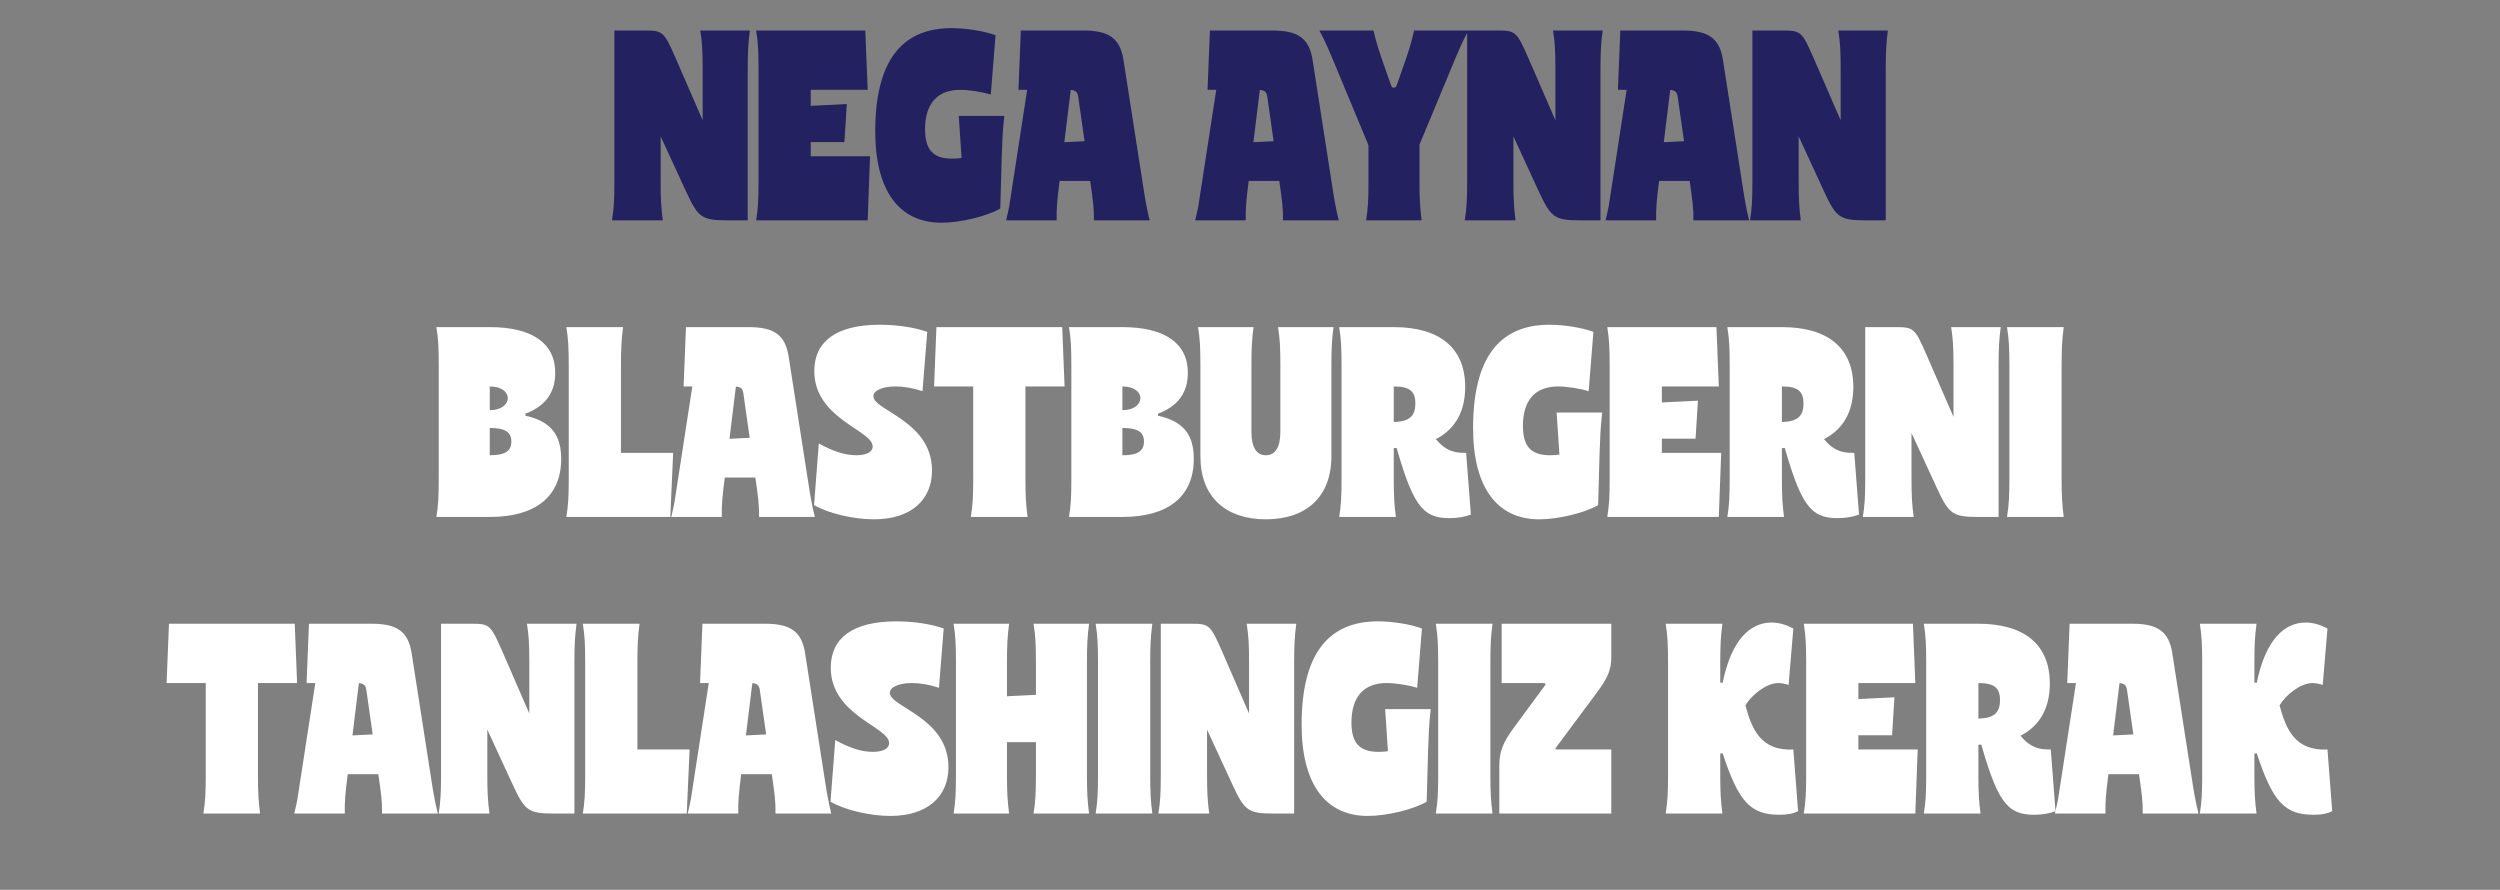
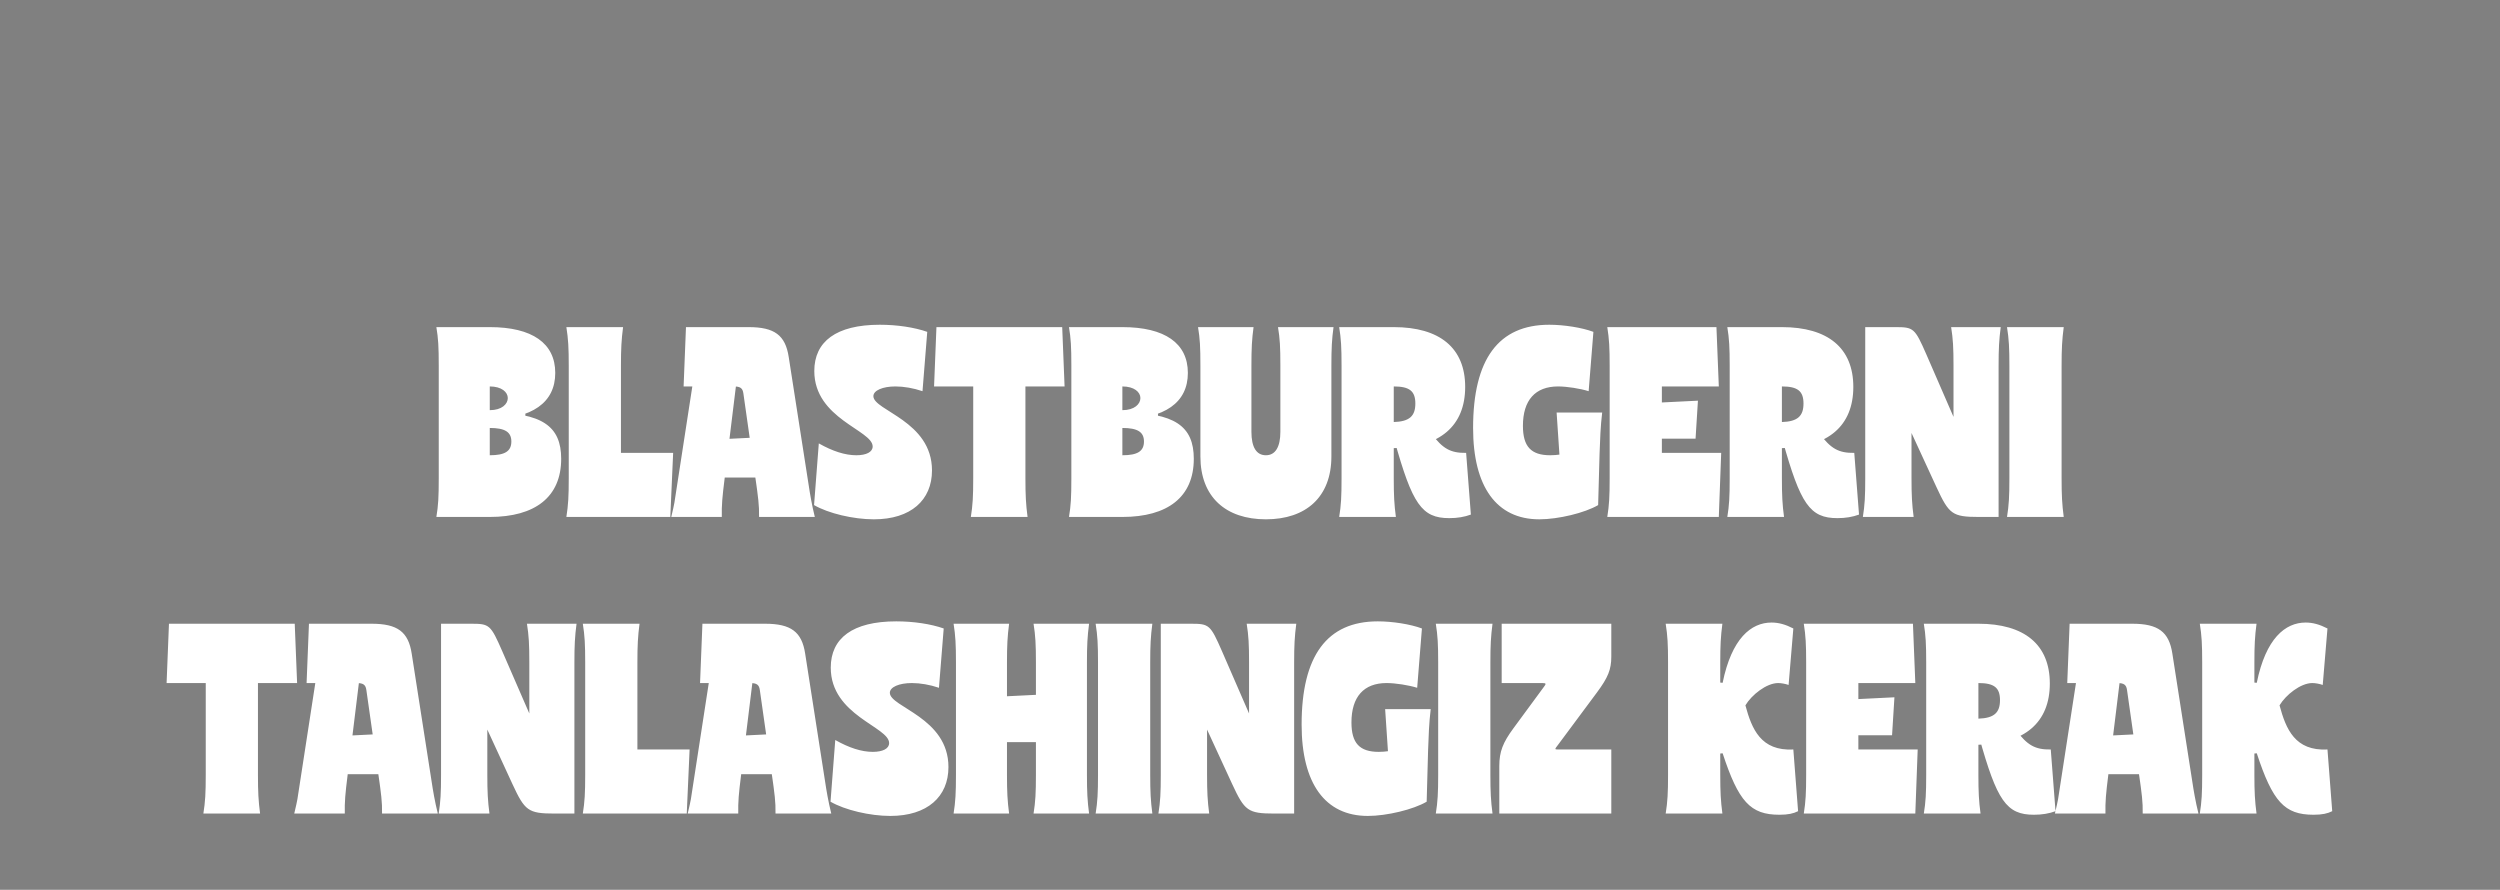
<svg xmlns="http://www.w3.org/2000/svg" width="295" height="105" viewBox="0 0 295 105" fill="none">
  <rect x="0" y="0" width="295" height="105" fill="#808080" stroke="none" />
-   <path d="M72.497 8.08L77.817 7.744L77.957 14.66V21.856H72.497V8.08ZM72.497 21.436H77.957C77.957 23.424 78.013 24.516 78.209 26H72.217C72.441 24.6 72.497 23.564 72.497 21.436ZM82.913 21.436H88.233V26H87.785L82.913 21.436ZM72.497 8.164V3.6L77.173 4.972L77.817 8.164H72.497ZM82.913 8.164C82.913 6.036 82.857 5 82.633 3.6H88.485C88.289 5.084 88.233 6.176 88.233 8.164H82.913ZM85.881 26C82.773 26 82.381 25.664 80.925 22.528L76.613 13.176L72.497 3.6H76.053C78.209 3.6 78.349 3.712 79.721 6.848L84.565 17.992L87.785 26H85.881ZM88.233 21.52L82.913 21.856V16.228V7.744H88.233V21.52ZM89.506 8.08L95.666 7.744V21.856H89.506V8.08ZM89.506 21.436H95.666C95.666 23.424 95.722 24.516 95.918 26H89.226C89.45 24.6 89.506 23.564 89.506 21.436ZM89.506 8.164C89.506 6.036 89.45 5 89.226 3.6H95.918C95.722 5.084 95.666 6.176 95.666 8.164H89.506ZM93.734 26V18.44H102.666L102.386 26H93.734ZM93.734 10.6V3.6H102.106L102.386 10.6H93.734ZM99.922 12.28L99.642 16.76H95.386V12.504L99.922 12.28ZM103.278 15.5C103.278 7.38 106.274 3.32 112.266 3.32C114.002 3.32 116.13 3.656 117.474 4.16L116.914 11.16C115.934 10.852 114.366 10.6 113.302 10.6C110.614 10.6 109.158 12.224 109.158 15.248C109.158 17.684 110.11 18.72 112.378 18.72C113.946 18.72 115.794 18.216 117.474 17.32L118.034 24.6C116.466 25.524 113.33 26.28 111.09 26.28C106.05 26.28 103.278 22.444 103.278 15.5ZM113.134 13.68H118.51C118.314 15.276 118.258 16.928 118.202 18.524L118.034 24.6L113.918 25.412L113.134 13.68ZM127.849 3.6C130.901 3.6 132.189 4.552 132.581 7.128L135.521 26H129.305L127.233 11.44C127.149 10.796 126.869 10.6 126.085 10.6H124.013V3.6H127.849ZM120.457 3.6H126.029L126.701 7.716L124.461 26H118.833L121.465 8.92L122.837 10.6H120.177L120.457 3.6ZM125.021 21.436C124.741 23.676 124.657 24.6 124.685 26H118.721C119.085 24.516 119.253 23.508 119.617 21.408L125.021 21.436ZM128.661 21.436L134.793 21.408C135.129 23.508 135.297 24.516 135.661 26H129.081C129.109 24.6 128.969 23.676 128.661 21.436ZM129.389 16.592L129.109 21.352H124.853V16.816L129.389 16.592ZM150.161 3.6C153.213 3.6 154.501 4.552 154.893 7.128L157.833 26H151.617L149.545 11.44C149.461 10.796 149.181 10.6 148.397 10.6H146.325V3.6H150.161ZM142.769 3.6H148.341L149.013 7.716L146.773 26H141.145L143.777 8.92L145.149 10.6H142.489L142.769 3.6ZM147.333 21.436C147.053 23.676 146.969 24.6 146.997 26H141.033C141.397 24.516 141.565 23.508 141.929 21.408L147.333 21.436ZM150.973 21.436L157.105 21.408C157.441 23.508 157.609 24.516 157.973 26H151.393C151.421 24.6 151.281 23.676 150.973 21.436ZM151.701 16.592L151.421 21.352H147.165V16.816L151.701 16.592ZM161.732 17.74L155.852 3.6H161.872L164.056 9.816C164.224 10.292 164.28 10.348 164.476 10.348C164.672 10.348 164.728 10.292 164.896 9.816L167.08 3.6H173.1L167.276 17.6L164.672 17.18L161.732 17.74ZM171.196 8.164H165.484C166.128 6.316 166.576 5 166.856 3.6H173.268C172.512 5 172.092 6.036 171.196 8.164ZM161.48 13.652L167.5 13.316V21.856H161.48V13.652ZM161.48 21.436H167.5C167.5 23.424 167.556 24.516 167.752 26H161.2C161.424 24.6 161.48 23.564 161.48 21.436ZM157.756 8.164C156.86 6.036 156.44 5 155.684 3.6H162.068C162.404 5.084 162.796 6.204 163.468 8.164H157.756ZM173.122 8.08L178.442 7.744L178.582 14.66V21.856H173.122V8.08ZM173.122 21.436H178.582C178.582 23.424 178.638 24.516 178.834 26H172.842C173.066 24.6 173.122 23.564 173.122 21.436ZM183.538 21.436H188.858V26H188.41L183.538 21.436ZM173.122 8.164V3.6L177.798 4.972L178.442 8.164H173.122ZM183.538 8.164C183.538 6.036 183.482 5 183.258 3.6H189.11C188.914 5.084 188.858 6.176 188.858 8.164H183.538ZM186.506 26C183.398 26 183.006 25.664 181.55 22.528L177.238 13.176L173.122 3.6H176.678C178.834 3.6 178.974 3.712 180.346 6.848L185.19 17.992L188.41 26H186.506ZM188.858 21.52L183.538 21.856V16.228V7.744H188.858V21.52ZM198.587 3.6C201.639 3.6 202.927 4.552 203.319 7.128L206.259 26H200.043L197.971 11.44C197.887 10.796 197.607 10.6 196.823 10.6H194.751V3.6H198.587ZM191.195 3.6H196.767L197.439 7.716L195.199 26H189.571L192.203 8.92L193.575 10.6H190.915L191.195 3.6ZM195.759 21.436C195.479 23.676 195.395 24.6 195.423 26H189.459C189.823 24.516 189.991 23.508 190.355 21.408L195.759 21.436ZM199.399 21.436L205.531 21.408C205.867 23.508 206.035 24.516 206.399 26H199.819C199.847 24.6 199.707 23.676 199.399 21.436ZM200.127 16.592L199.847 21.352H195.591V16.816L200.127 16.592ZM206.782 8.08L212.102 7.744L212.242 14.66V21.856H206.782V8.08ZM206.782 21.436H212.242C212.242 23.424 212.298 24.516 212.494 26H206.502C206.726 24.6 206.782 23.564 206.782 21.436ZM217.198 21.436H222.518V26H222.07L217.198 21.436ZM206.782 8.164V3.6L211.458 4.972L212.102 8.164H206.782ZM217.198 8.164C217.198 6.036 217.142 5 216.918 3.6H222.77C222.574 5.084 222.518 6.176 222.518 8.164H217.198ZM220.166 26C217.058 26 216.666 25.664 215.21 22.528L210.898 13.176L206.782 3.6H210.338C212.494 3.6 212.634 3.712 214.006 6.848L218.85 17.992L222.07 26H220.166ZM222.518 21.52L217.198 21.856V16.228V7.744H222.518V21.52Z" fill="#232160" />
  <path d="M51.772 43.08L57.792 42.744V56.856H51.772V43.08ZM51.772 56.436H57.792V61H51.492C51.716 59.656 51.772 58.676 51.772 56.436ZM51.772 43.164C51.772 40.924 51.716 39.944 51.492 38.6H57.792V43.164H51.772ZM57.792 45.6V48.4C59.22 48.4 59.92 47.672 59.92 46.972C59.92 46.272 59.192 45.6 57.792 45.6ZM57.736 49.492L54.6 44.2L57.792 38.6C62.804 38.6 65.52 40.504 65.52 44.004C65.52 47.504 62.804 49.408 57.736 49.492ZM57.792 53.72C59.584 53.72 60.34 53.244 60.34 52.096C60.34 50.976 59.584 50.5 57.792 50.5V53.72ZM57.792 48.68C63.952 48.68 66.22 50.276 66.22 54.14C66.22 58.648 63.14 61 57.792 61L54.6 54.7L57.792 48.68ZM60.312 49.072V48.792H61.992V49.072H60.312ZM67.112 43.08L73.272 42.744V56.856H67.112V43.08ZM67.112 56.436H73.272C73.272 58.424 73.328 59.516 73.523 61H66.832C67.055 59.6 67.112 58.564 67.112 56.436ZM67.112 43.164C67.112 41.036 67.055 40 66.832 38.6H73.523C73.328 40.084 73.272 41.176 73.272 43.164H67.112ZM71.34 61V53.44H79.431L79.096 61H71.34ZM88.337 38.6C91.389 38.6 92.677 39.552 93.069 42.128L96.009 61H89.793L87.721 46.44C87.637 45.796 87.357 45.6 86.573 45.6H84.501V38.6H88.337ZM80.945 38.6H86.517L87.189 42.716L84.949 61H79.321L81.953 43.92L83.325 45.6H80.665L80.945 38.6ZM85.509 56.436C85.229 58.676 85.145 59.6 85.173 61H79.209C79.573 59.516 79.741 58.508 80.105 56.408L85.509 56.436ZM89.149 56.436L95.281 56.408C95.617 58.508 95.785 59.516 96.149 61H89.569C89.597 59.6 89.457 58.676 89.149 56.436ZM89.877 51.592L89.597 56.352H85.341V51.816L89.877 51.592ZM109.975 55.512C109.975 59.012 107.483 61.28 103.115 61.28C100.707 61.28 97.739 60.58 96.059 59.6L96.619 52.32C98.243 53.244 99.727 53.72 101.043 53.72C102.247 53.72 102.975 53.328 102.975 52.684C102.975 50.752 96.087 49.436 96.087 43.78C96.087 40.308 98.663 38.32 103.815 38.32C105.859 38.32 107.903 38.628 109.415 39.16L108.855 46.16C107.791 45.796 106.643 45.6 105.663 45.6C104.151 45.6 103.059 46.076 103.059 46.748C103.059 48.456 109.975 49.66 109.975 55.512ZM114.84 43.08L121 42.744V56.856H114.84V43.08ZM114.84 56.436H121C121 58.424 121.056 59.516 121.252 61H114.56C114.784 59.6 114.84 58.564 114.84 56.436ZM114.84 43.164C114.84 41.036 114.784 40 114.56 38.6H121.252C121.056 40.084 121 41.176 121 43.164H114.84ZM118.368 45.6V38.6H125.34L125.62 45.6H118.368ZM117.472 45.6H110.22L110.5 38.6H117.472V45.6ZM126.42 43.08L132.44 42.744V56.856H126.42V43.08ZM126.42 56.436H132.44V61H126.14C126.364 59.656 126.42 58.676 126.42 56.436ZM126.42 43.164C126.42 40.924 126.364 39.944 126.14 38.6H132.44V43.164H126.42ZM132.44 45.6V48.4C133.868 48.4 134.568 47.672 134.568 46.972C134.568 46.272 133.84 45.6 132.44 45.6ZM132.384 49.492L129.248 44.2L132.44 38.6C137.452 38.6 140.168 40.504 140.168 44.004C140.168 47.504 137.452 49.408 132.384 49.492ZM132.44 53.72C134.232 53.72 134.988 53.244 134.988 52.096C134.988 50.976 134.232 50.5 132.44 50.5V53.72ZM132.44 48.68C138.6 48.68 140.868 50.276 140.868 54.14C140.868 58.648 137.788 61 132.44 61L129.248 54.7L132.44 48.68ZM134.96 49.072V48.792H136.64V49.072H134.96ZM141.648 43.164C141.648 40.924 141.592 39.944 141.368 38.6H147.92C147.724 40.028 147.668 41.12 147.668 43.164H141.648ZM151.084 43.164C151.084 40.924 151.028 39.944 150.804 38.6H157.356C157.16 40.028 157.104 41.12 157.104 43.164H151.084ZM141.648 41.26L147.668 41.176V50.948C147.668 52.768 148.256 53.72 149.376 53.72C150.496 53.72 151.084 52.74 151.084 50.948V41.176L157.104 41.26V53.86C157.104 58.648 154.108 61.28 149.376 61.28C144.644 61.28 141.648 58.648 141.648 53.86V41.26ZM158.303 43.08L164.463 42.744V56.856H158.303V43.08ZM158.303 56.436H164.463C164.463 58.452 164.519 59.544 164.715 61H158.023C158.247 59.628 158.303 58.62 158.303 56.436ZM158.303 43.164C158.303 40.98 158.247 39.972 158.023 38.6H164.463V43.164H158.303ZM164.463 45.6V49.8C166.311 49.744 167.011 49.1 167.011 47.616C167.011 46.16 166.339 45.6 164.463 45.6ZM164.463 52.88L161.271 45.908L164.463 38.6C169.895 38.6 172.891 41.064 172.891 45.656C172.891 50.248 169.923 52.796 164.463 52.88ZM164.547 51.956L168.915 51.172C170.231 52.936 171.155 53.468 173.003 53.44L173.563 60.72C172.807 61 171.967 61.14 171.015 61.14C167.767 61.14 166.647 59.488 164.547 51.956ZM173.825 50.5C173.825 42.38 176.821 38.32 182.813 38.32C184.549 38.32 186.677 38.656 188.021 39.16L187.461 46.16C186.481 45.852 184.913 45.6 183.849 45.6C181.161 45.6 179.705 47.224 179.705 50.248C179.705 52.684 180.657 53.72 182.925 53.72C184.493 53.72 186.341 53.216 188.021 52.32L188.581 59.6C187.013 60.524 183.877 61.28 181.637 61.28C176.597 61.28 173.825 57.444 173.825 50.5ZM183.681 48.68H189.057C188.861 50.276 188.805 51.928 188.749 53.524L188.581 59.6L184.465 60.412L183.681 48.68ZM189.94 43.08L196.1 42.744V56.856H189.94V43.08ZM189.94 56.436H196.1C196.1 58.424 196.156 59.516 196.352 61H189.66C189.884 59.6 189.94 58.564 189.94 56.436ZM189.94 43.164C189.94 41.036 189.884 40 189.66 38.6H196.352C196.156 40.084 196.1 41.176 196.1 43.164H189.94ZM194.168 61V53.44H203.1L202.82 61H194.168ZM194.168 45.6V38.6H202.54L202.82 45.6H194.168ZM200.356 47.28L200.076 51.76H195.82V47.504L200.356 47.28ZM204.104 43.08L210.264 42.744V56.856H204.104V43.08ZM204.104 56.436H210.264C210.264 58.452 210.32 59.544 210.516 61H203.824C204.048 59.628 204.104 58.62 204.104 56.436ZM204.104 43.164C204.104 40.98 204.048 39.972 203.824 38.6H210.264V43.164H204.104ZM210.264 45.6V49.8C212.112 49.744 212.812 49.1 212.812 47.616C212.812 46.16 212.14 45.6 210.264 45.6ZM210.264 52.88L207.072 45.908L210.264 38.6C215.696 38.6 218.692 41.064 218.692 45.656C218.692 50.248 215.724 52.796 210.264 52.88ZM210.348 51.956L214.716 51.172C216.032 52.936 216.956 53.468 218.804 53.44L219.364 60.72C218.608 61 217.768 61.14 216.816 61.14C213.568 61.14 212.448 59.488 210.348 51.956ZM220.098 43.08L225.418 42.744L225.558 49.66V56.856H220.098V43.08ZM220.098 56.436H225.558C225.558 58.424 225.614 59.516 225.81 61H219.818C220.042 59.6 220.098 58.564 220.098 56.436ZM230.514 56.436H235.834V61H235.386L230.514 56.436ZM220.098 43.164V38.6L224.774 39.972L225.418 43.164H220.098ZM230.514 43.164C230.514 41.036 230.458 40 230.234 38.6H236.086C235.89 40.084 235.834 41.176 235.834 43.164H230.514ZM233.482 61C230.374 61 229.982 60.664 228.526 57.528L224.214 48.176L220.098 38.6H223.654C225.81 38.6 225.95 38.712 227.322 41.848L232.166 52.992L235.386 61H233.482ZM235.834 56.52L230.514 56.856V51.228V42.744H235.834V56.52ZM237.108 43.08L243.268 42.744V56.856H237.108V43.08ZM237.108 56.436H243.268C243.268 58.424 243.324 59.516 243.52 61H236.828C237.052 59.6 237.108 58.564 237.108 56.436ZM237.108 43.164C237.108 41.036 237.052 40 236.828 38.6H243.52C243.324 40.084 243.268 41.176 243.268 43.164H237.108ZM24.278 78.08L30.438 77.744V91.856H24.278V78.08ZM24.278 91.436H30.438C30.438 93.424 30.494 94.516 30.69 96H23.998C24.222 94.6 24.278 93.564 24.278 91.436ZM24.278 78.164C24.278 76.036 24.222 75 23.998 73.6H30.69C30.494 75.084 30.438 76.176 30.438 78.164H24.278ZM27.806 80.6V73.6H34.778L35.058 80.6H27.806ZM26.91 80.6H19.658L19.938 73.6H26.91V80.6ZM43.849 73.6C46.901 73.6 48.189 74.552 48.581 77.128L51.521 96H45.305L43.233 81.44C43.149 80.796 42.869 80.6 42.085 80.6H40.013V73.6H43.849ZM36.457 73.6H42.029L42.701 77.716L40.461 96H34.833L37.465 78.92L38.837 80.6H36.177L36.457 73.6ZM41.021 91.436C40.741 93.676 40.657 94.6 40.685 96H34.721C35.085 94.516 35.253 93.508 35.617 91.408L41.021 91.436ZM44.661 91.436L50.793 91.408C51.129 93.508 51.297 94.516 51.661 96H45.081C45.109 94.6 44.969 93.676 44.661 91.436ZM45.389 86.592L45.109 91.352H40.853V86.816L45.389 86.592ZM52.044 78.08L57.364 77.744L57.504 84.66V91.856H52.044V78.08ZM52.044 91.436H57.504C57.504 93.424 57.56 94.516 57.756 96H51.764C51.988 94.6 52.044 93.564 52.044 91.436ZM62.46 91.436H67.78V96H67.332L62.46 91.436ZM52.044 78.164V73.6L56.72 74.972L57.364 78.164H52.044ZM62.46 78.164C62.46 76.036 62.404 75 62.18 73.6H68.032C67.836 75.084 67.78 76.176 67.78 78.164H62.46ZM65.428 96C62.32 96 61.928 95.664 60.472 92.528L56.16 83.176L52.044 73.6H55.6C57.756 73.6 57.896 73.712 59.268 76.848L64.112 87.992L67.332 96H65.428ZM67.78 91.52L62.46 91.856V86.228V77.744H67.78V91.52ZM69.053 78.08L75.213 77.744V91.856H69.053V78.08ZM69.053 91.436H75.213C75.213 93.424 75.269 94.516 75.465 96H68.773C68.997 94.6 69.053 93.564 69.053 91.436ZM69.053 78.164C69.053 76.036 68.997 75 68.773 73.6H75.465C75.269 75.084 75.213 76.176 75.213 78.164H69.053ZM73.281 96V88.44H81.373L81.037 96H73.281ZM90.278 73.6C93.33 73.6 94.618 74.552 95.01 77.128L97.95 96H91.734L89.662 81.44C89.578 80.796 89.298 80.6 88.514 80.6H86.442V73.6H90.278ZM82.886 73.6H88.458L89.13 77.716L86.89 96H81.262L83.894 78.92L85.266 80.6H82.606L82.886 73.6ZM87.45 91.436C87.17 93.676 87.086 94.6 87.114 96H81.15C81.514 94.516 81.682 93.508 82.046 91.408L87.45 91.436ZM91.09 91.436L97.222 91.408C97.558 93.508 97.726 94.516 98.09 96H91.51C91.538 94.6 91.398 93.676 91.09 91.436ZM91.818 86.592L91.538 91.352H87.282V86.816L91.818 86.592ZM111.917 90.512C111.917 94.012 109.425 96.28 105.057 96.28C102.649 96.28 99.681 95.58 98.001 94.6L98.561 87.32C100.185 88.244 101.669 88.72 102.985 88.72C104.189 88.72 104.917 88.328 104.917 87.684C104.917 85.752 98.029 84.436 98.029 78.78C98.029 75.308 100.605 73.32 105.757 73.32C107.801 73.32 109.845 73.628 111.357 74.16L110.797 81.16C109.733 80.796 108.585 80.6 107.605 80.6C106.093 80.6 105.001 81.076 105.001 81.748C105.001 83.456 111.917 84.66 111.917 90.512ZM112.803 78.08L118.823 77.744V91.856H112.803V78.08ZM122.239 78.08L128.259 77.744V91.856H122.239V78.08ZM112.803 91.436H118.823C118.823 93.424 118.879 94.516 119.075 96H112.523C112.747 94.6 112.803 93.564 112.803 91.436ZM122.239 91.436H128.259C128.259 93.424 128.315 94.516 128.511 96H121.959C122.183 94.6 122.239 93.564 122.239 91.436ZM112.803 78.164C112.803 76.036 112.747 75 112.523 73.6H119.075C118.879 75.084 118.823 76.176 118.823 78.164H112.803ZM122.239 78.164C122.239 76.036 122.183 75 121.959 73.6H128.511C128.315 75.084 128.259 76.176 128.259 78.164H122.239ZM122.603 81.972L122.323 87.572H118.067V82.196L122.603 81.972ZM129.565 78.08L135.725 77.744V91.856H129.565V78.08ZM129.565 91.436H135.725C135.725 93.424 135.781 94.516 135.977 96H129.285C129.509 94.6 129.565 93.564 129.565 91.436ZM129.565 78.164C129.565 76.036 129.509 75 129.285 73.6H135.977C135.781 75.084 135.725 76.176 135.725 78.164H129.565ZM136.973 78.08L142.293 77.744L142.433 84.66V91.856H136.973V78.08ZM136.973 91.436H142.433C142.433 93.424 142.489 94.516 142.685 96H136.693C136.917 94.6 136.973 93.564 136.973 91.436ZM147.389 91.436H152.709V96H152.261L147.389 91.436ZM136.973 78.164V73.6L141.649 74.972L142.293 78.164H136.973ZM147.389 78.164C147.389 76.036 147.333 75 147.109 73.6H152.961C152.765 75.084 152.709 76.176 152.709 78.164H147.389ZM150.357 96C147.249 96 146.857 95.664 145.401 92.528L141.089 83.176L136.973 73.6H140.529C142.685 73.6 142.825 73.712 144.197 76.848L149.041 87.992L152.261 96H150.357ZM152.709 91.52L147.389 91.856V86.228V77.744H152.709V91.52ZM153.591 85.5C153.591 77.38 156.587 73.32 162.579 73.32C164.315 73.32 166.443 73.656 167.787 74.16L167.227 81.16C166.247 80.852 164.679 80.6 163.615 80.6C160.927 80.6 159.471 82.224 159.471 85.248C159.471 87.684 160.423 88.72 162.691 88.72C164.259 88.72 166.107 88.216 167.787 87.32L168.347 94.6C166.779 95.524 163.643 96.28 161.403 96.28C156.363 96.28 153.591 92.444 153.591 85.5ZM163.447 83.68H168.823C168.627 85.276 168.571 86.928 168.515 88.524L168.347 94.6L164.231 95.412L163.447 83.68ZM169.705 78.08L175.865 77.744V91.856H169.705V78.08ZM169.705 91.436H175.865C175.865 93.424 175.921 94.516 176.117 96H169.425C169.649 94.6 169.705 93.564 169.705 91.436ZM169.705 78.164C169.705 76.036 169.649 75 169.425 73.6H176.117C175.921 75.084 175.865 76.176 175.865 78.164H169.705ZM178.598 85.92L182.182 81.048C182.434 80.712 182.49 80.6 182.014 80.6H177.198V73.6H190.134V77.492C190.134 79.004 189.742 79.956 188.454 81.692L183.918 87.796C183.442 88.44 183.358 88.44 183.974 88.44H190.134V96H176.918V90.4C176.918 88.692 177.338 87.628 178.598 85.92ZM196.83 78.08L202.99 77.744V91.856H196.83V78.08ZM196.83 91.436H202.99C202.99 93.424 203.046 94.516 203.242 96H196.55C196.774 94.6 196.83 93.564 196.83 91.436ZM196.83 78.164C196.83 76.036 196.774 75 196.55 73.6H203.242C203.046 75.084 202.99 76.176 202.99 78.164H196.83ZM202.458 84.436L202.99 80.544L203.27 80.572C204.334 75.336 206.63 73.46 209.038 73.46C209.878 73.46 210.69 73.684 211.614 74.16L211.054 80.824C210.662 80.684 210.158 80.6 209.822 80.6C208.45 80.6 206.686 82 205.958 83.232C206.714 86.032 207.778 88.636 211.614 88.44L212.174 95.72C211.614 96 210.998 96.14 209.962 96.14C206.546 96.14 205.146 94.6 203.27 88.888L202.99 88.916L202.458 84.436ZM213.127 78.08L219.287 77.744V91.856H213.127V78.08ZM213.127 91.436H219.287C219.287 93.424 219.343 94.516 219.539 96H212.847C213.071 94.6 213.127 93.564 213.127 91.436ZM213.127 78.164C213.127 76.036 213.071 75 212.847 73.6H219.539C219.343 75.084 219.287 76.176 219.287 78.164H213.127ZM217.355 96V88.44H226.287L226.007 96H217.355ZM217.355 80.6V73.6H225.727L226.007 80.6H217.355ZM223.543 82.28L223.263 86.76H219.007V82.504L223.543 82.28ZM227.291 78.08L233.451 77.744V91.856H227.291V78.08ZM227.291 91.436H233.451C233.451 93.452 233.507 94.544 233.703 96H227.011C227.235 94.628 227.291 93.62 227.291 91.436ZM227.291 78.164C227.291 75.98 227.235 74.972 227.011 73.6H233.451V78.164H227.291ZM233.451 80.6V84.8C235.299 84.744 235.999 84.1 235.999 82.616C235.999 81.16 235.327 80.6 233.451 80.6ZM233.451 87.88L230.259 80.908L233.451 73.6C238.883 73.6 241.879 76.064 241.879 80.656C241.879 85.248 238.911 87.796 233.451 87.88ZM233.535 86.956L237.903 86.172C239.219 87.936 240.143 88.468 241.991 88.44L242.551 95.72C241.795 96 240.955 96.14 240.003 96.14C236.755 96.14 235.635 94.488 233.535 86.956ZM251.607 73.6C254.659 73.6 255.947 74.552 256.339 77.128L259.279 96H253.063L250.991 81.44C250.907 80.796 250.627 80.6 249.843 80.6H247.771V73.6H251.607ZM244.215 73.6H249.787L250.459 77.716L248.219 96H242.591L245.223 78.92L246.595 80.6H243.935L244.215 73.6ZM248.779 91.436C248.499 93.676 248.415 94.6 248.443 96H242.479C242.843 94.516 243.011 93.508 243.375 91.408L248.779 91.436ZM252.419 91.436L258.551 91.408C258.887 93.508 259.055 94.516 259.419 96H252.839C252.867 94.6 252.727 93.676 252.419 91.436ZM253.147 86.592L252.867 91.352H248.611V86.816L253.147 86.592ZM259.858 78.08L266.018 77.744V91.856H259.858V78.08ZM259.858 91.436H266.018C266.018 93.424 266.074 94.516 266.27 96H259.578C259.802 94.6 259.858 93.564 259.858 91.436ZM259.858 78.164C259.858 76.036 259.802 75 259.578 73.6H266.27C266.074 75.084 266.018 76.176 266.018 78.164H259.858ZM265.486 84.436L266.018 80.544L266.298 80.572C267.362 75.336 269.658 73.46 272.066 73.46C272.906 73.46 273.718 73.684 274.642 74.16L274.082 80.824C273.69 80.684 273.186 80.6 272.85 80.6C271.478 80.6 269.714 82 268.986 83.232C269.742 86.032 270.806 88.636 274.642 88.44L275.202 95.72C274.642 96 274.026 96.14 272.99 96.14C269.574 96.14 268.174 94.6 266.298 88.888L266.018 88.916L265.486 84.436Z" fill="white" />
</svg>